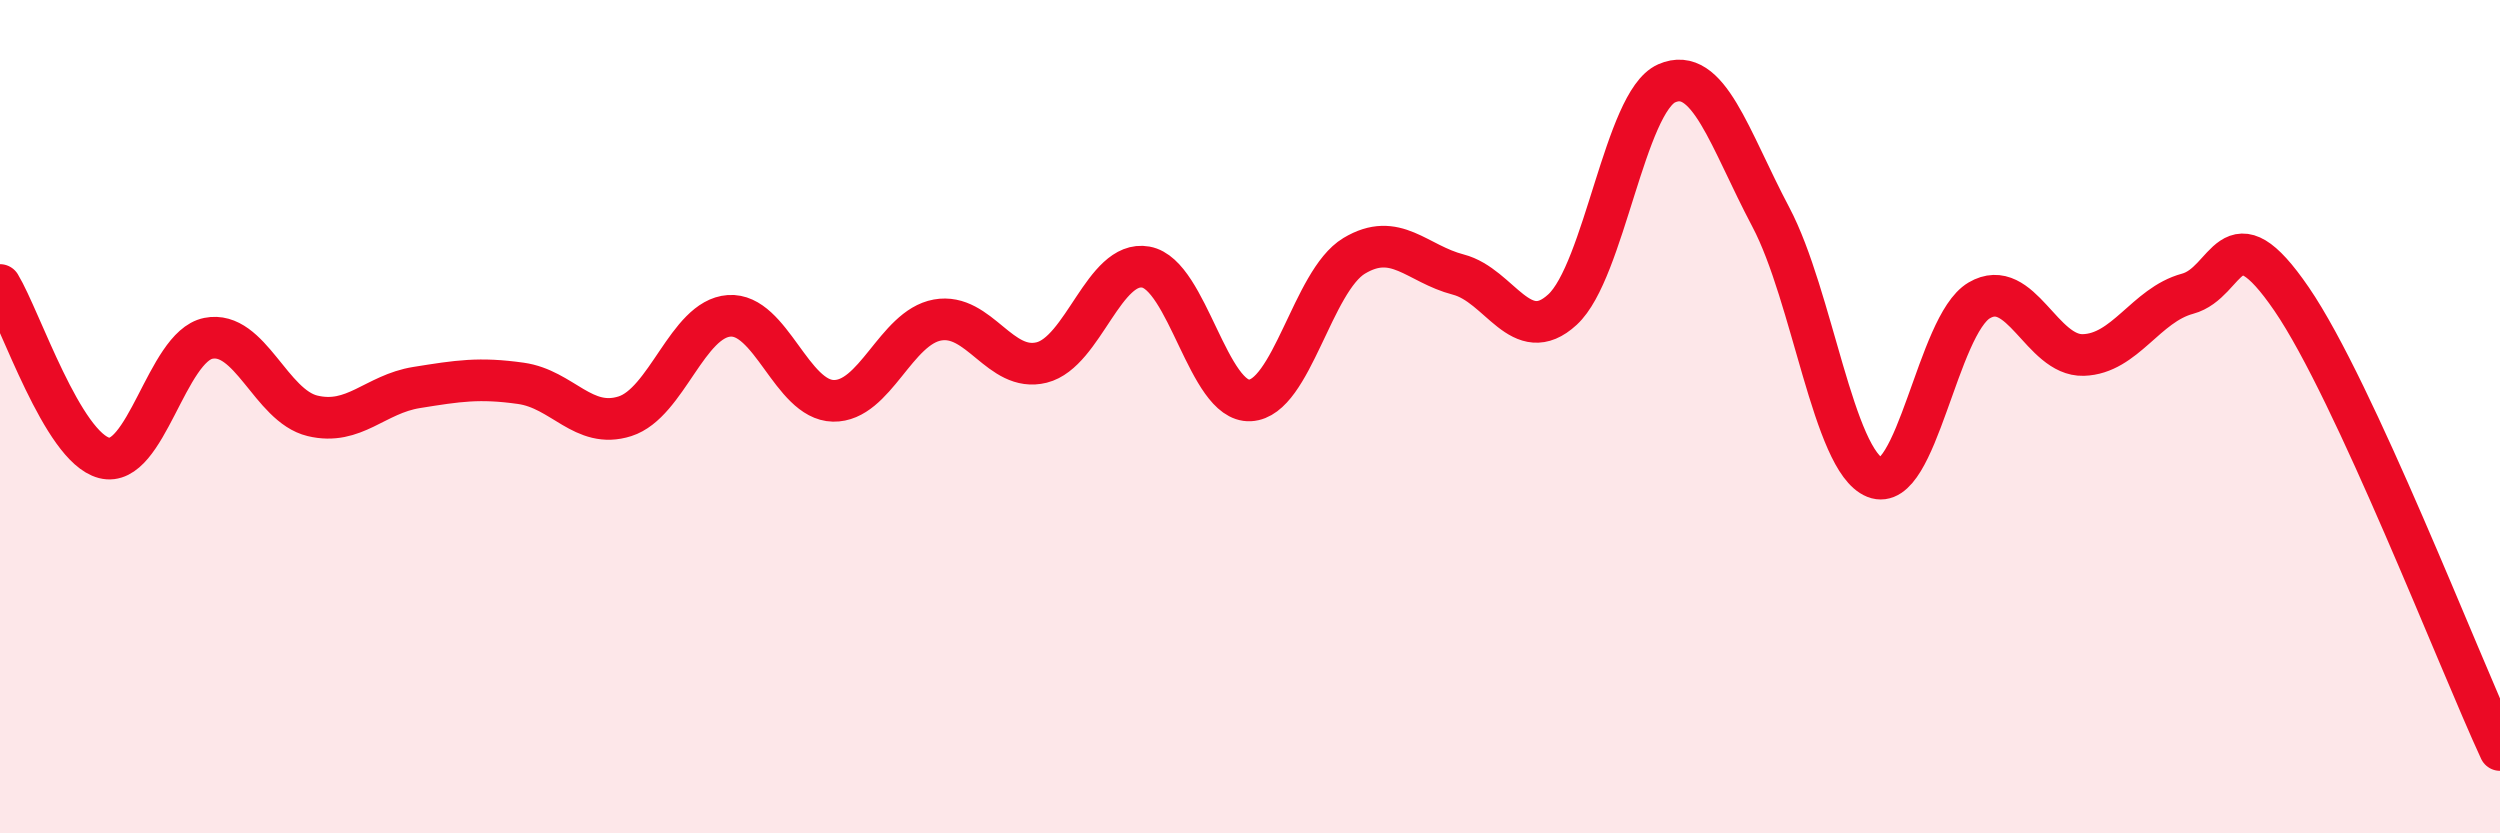
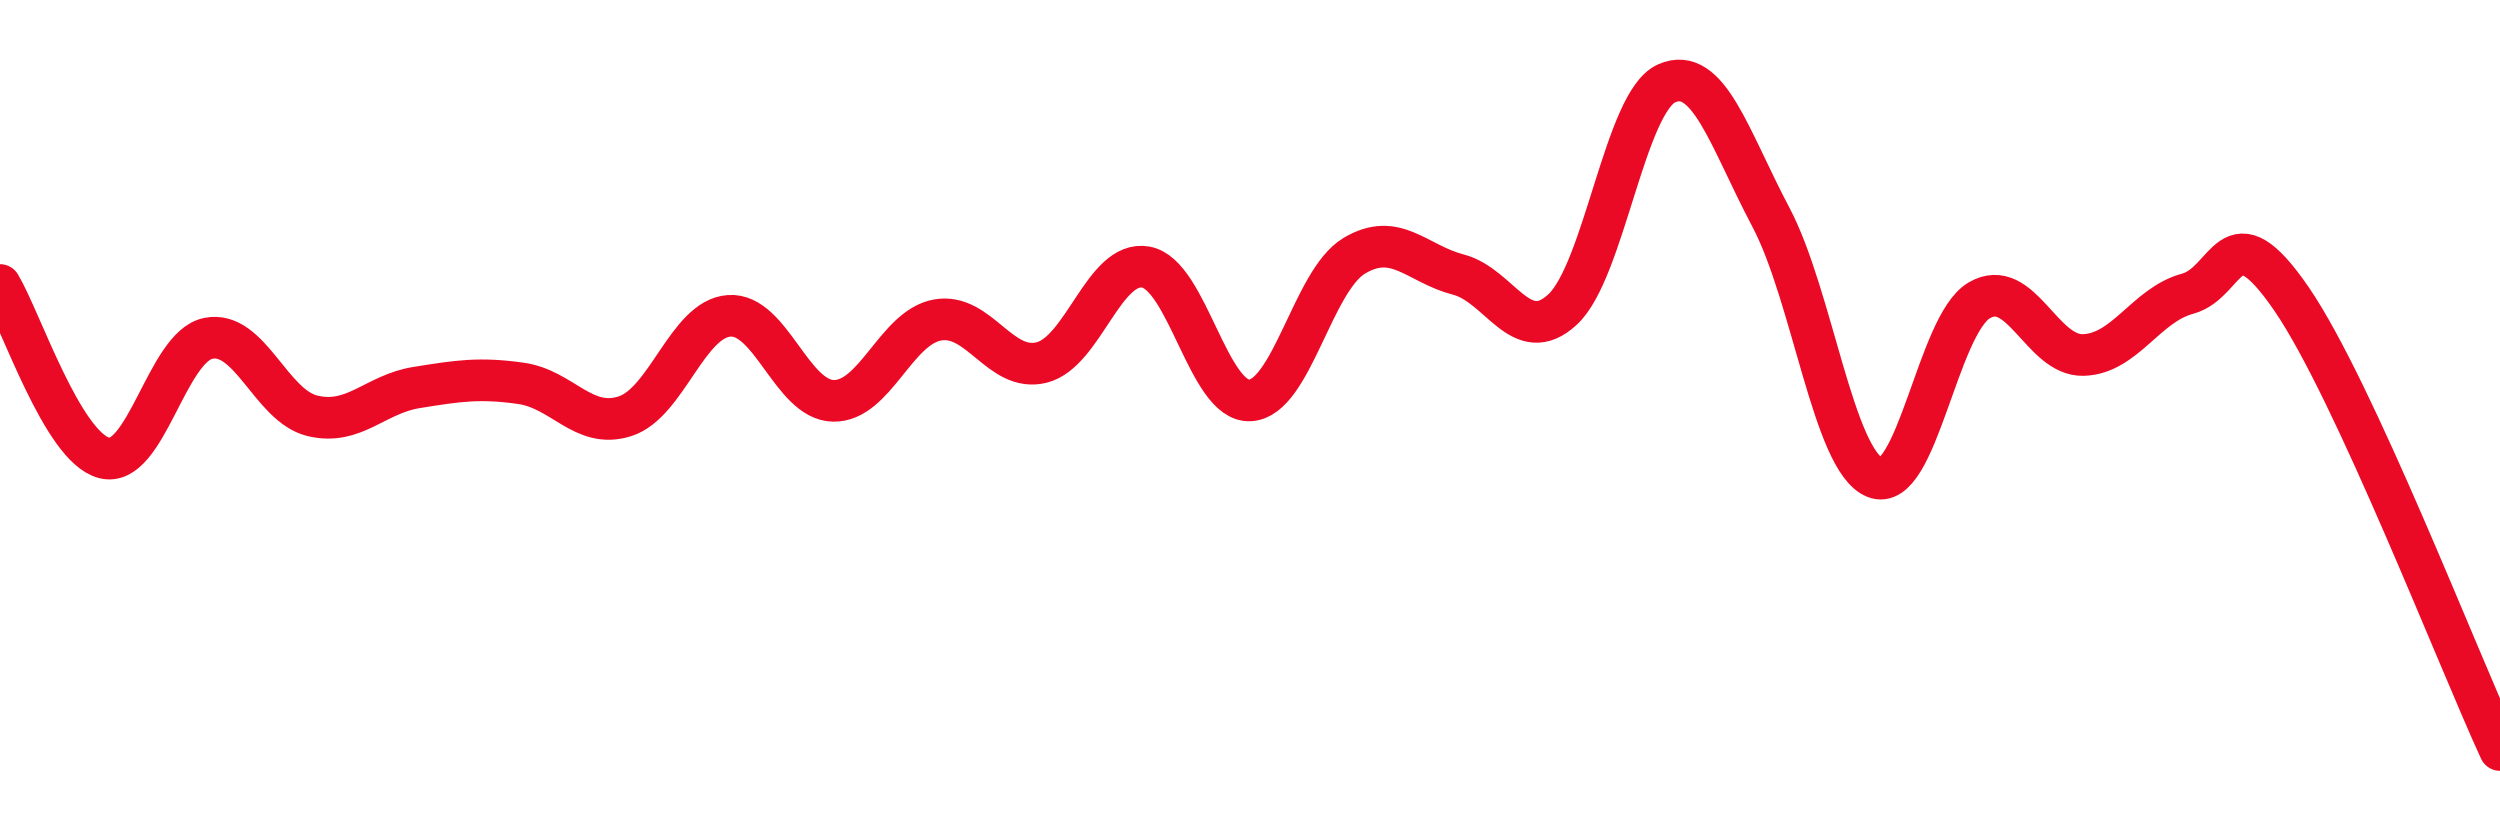
<svg xmlns="http://www.w3.org/2000/svg" width="60" height="20" viewBox="0 0 60 20">
-   <path d="M 0,6.84 C 0.5,7.67 1.5,10.73 2.5,10.99 C 3.5,11.25 4,8.32 5,8.12 C 6,7.92 6.5,9.74 7.5,9.98 C 8.5,10.22 9,9.46 10,9.3 C 11,9.14 11.5,9.06 12.5,9.2 C 13.5,9.34 14,10.31 15,9.99 C 16,9.67 16.5,7.65 17.5,7.58 C 18.5,7.51 19,9.6 20,9.62 C 21,9.64 21.5,7.86 22.5,7.68 C 23.5,7.5 24,8.95 25,8.7 C 26,8.45 26.5,6.23 27.5,6.41 C 28.5,6.59 29,9.66 30,9.61 C 31,9.56 31.5,6.74 32.5,6.14 C 33.5,5.54 34,6.33 35,6.59 C 36,6.85 36.5,8.35 37.5,7.43 C 38.5,6.51 39,2.44 40,2 C 41,1.56 41.5,3.32 42.5,5.21 C 43.5,7.1 44,11.06 45,11.46 C 46,11.86 46.5,7.8 47.5,7.21 C 48.5,6.62 49,8.55 50,8.52 C 51,8.49 51.5,7.32 52.5,7.05 C 53.5,6.78 53.5,4.99 55,7.18 C 56.5,9.37 59,15.84 60,18L60 20L0 20Z" fill="#EB0A25" opacity="0.1" stroke-linecap="round" stroke-linejoin="round" />
  <path d="M 0,6.84 C 0.5,7.67 1.5,10.73 2.5,10.99 C 3.5,11.25 4,8.32 5,8.12 C 6,7.92 6.5,9.74 7.5,9.98 C 8.5,10.22 9,9.46 10,9.3 C 11,9.14 11.5,9.06 12.5,9.2 C 13.5,9.34 14,10.31 15,9.99 C 16,9.67 16.5,7.65 17.5,7.58 C 18.5,7.51 19,9.6 20,9.62 C 21,9.64 21.5,7.86 22.5,7.68 C 23.5,7.5 24,8.95 25,8.7 C 26,8.45 26.5,6.23 27.5,6.41 C 28.5,6.59 29,9.66 30,9.61 C 31,9.56 31.5,6.74 32.5,6.14 C 33.5,5.54 34,6.33 35,6.59 C 36,6.85 36.5,8.35 37.5,7.43 C 38.5,6.51 39,2.44 40,2 C 41,1.56 41.5,3.32 42.5,5.21 C 43.5,7.1 44,11.06 45,11.46 C 46,11.86 46.5,7.8 47.5,7.21 C 48.5,6.62 49,8.55 50,8.52 C 51,8.49 51.5,7.32 52.5,7.05 C 53.5,6.78 53.5,4.99 55,7.18 C 56.5,9.37 59,15.84 60,18" stroke="#EB0A25" stroke-width="1" fill="none" stroke-linecap="round" stroke-linejoin="round" />
</svg>